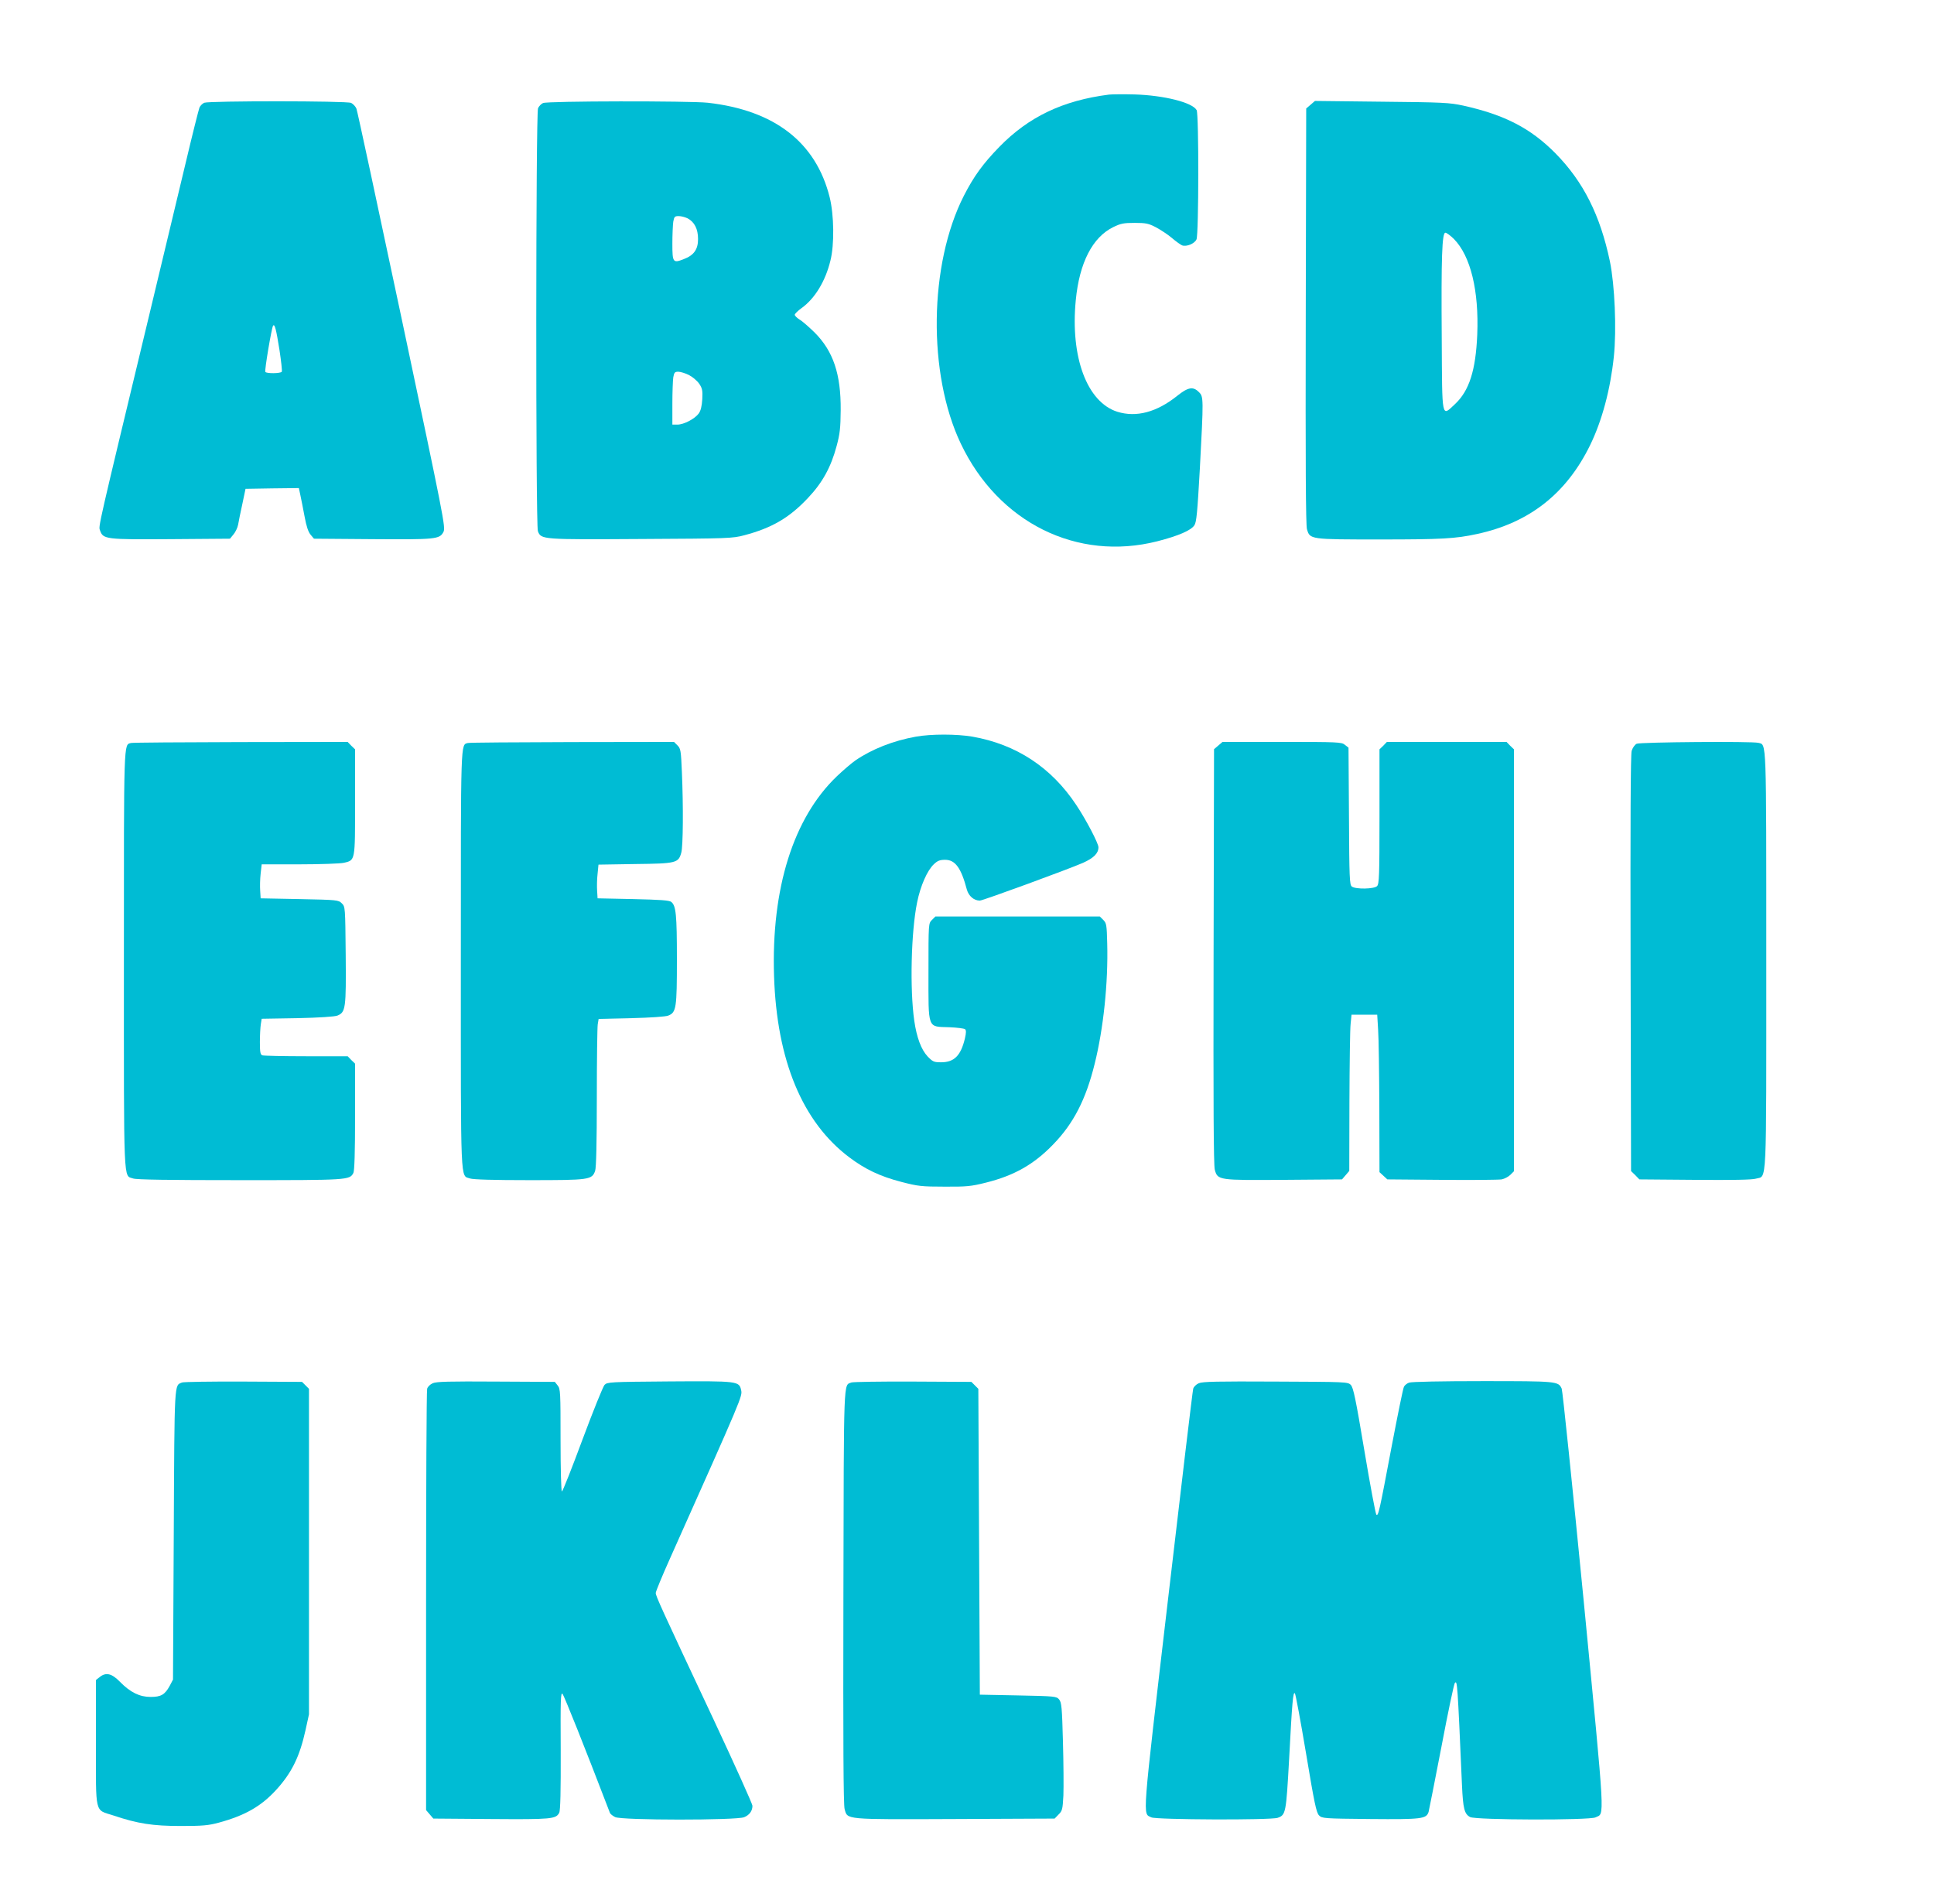
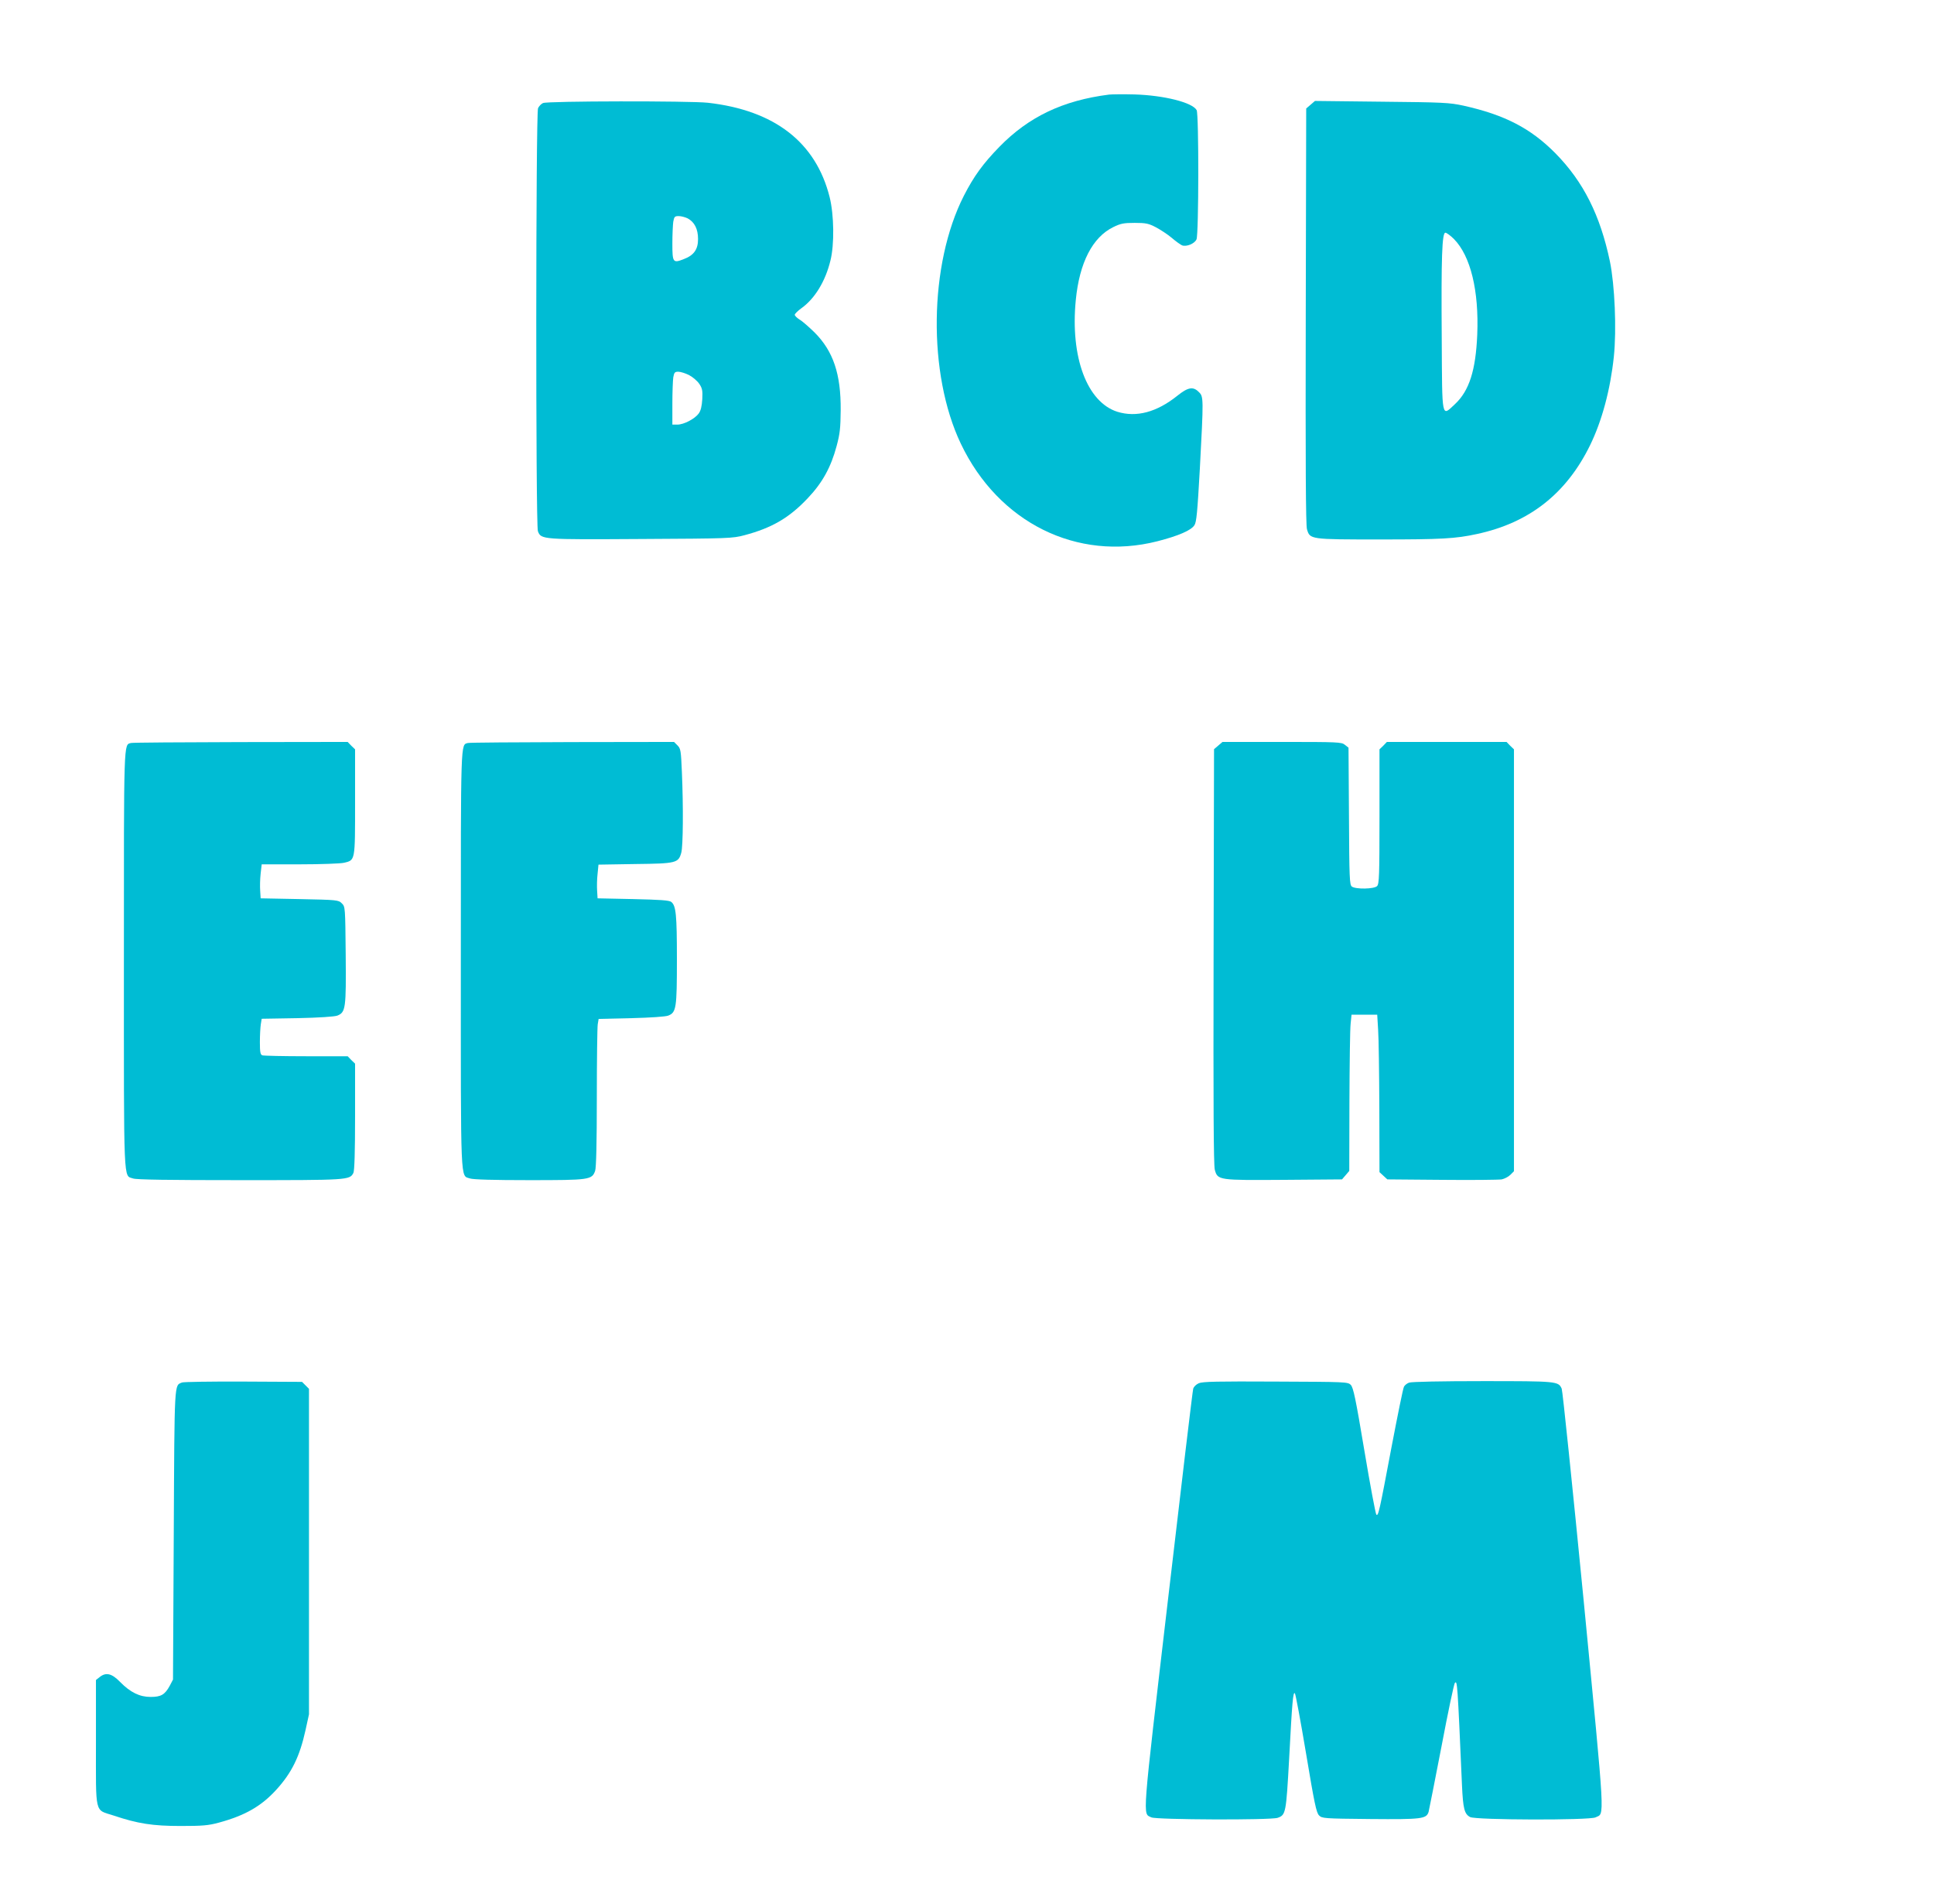
<svg xmlns="http://www.w3.org/2000/svg" version="1.0" width="1280pt" height="1260pt" viewBox="0 0 1280 1260" preserveAspectRatio="xMidYMid meet">
  <g transform="translate(0,1260) scale(0.1,-0.1)" fill="#00bcd4" stroke="none">
    <path d="M7340 11974 c-306 -39 -532 -147 -726 -346 -109 -112 -169 -195 -235 -324 -231 -454 -240 -1178 -20 -1640 249 -523 770 -781 1301 -646 140 36 223 72 245 106 14 20 20 88 36 373 25 469 25 478 -6 508 -38 39 -72 33 -143 -24 -136 -109 -271 -145 -397 -106 -201 64 -312 362 -275 739 24 248 111 416 248 483 49 24 69 28 142 28 74 0 92 -4 140 -29 30 -16 78 -47 105 -70 28 -24 59 -46 69 -50 29 -10 82 11 95 40 15 33 16 826 1 855 -28 51 -216 98 -410 104 -74 2 -151 1 -170 -1z" />
-     <path d="M1352 11920 c-12 -5 -27 -20 -32 -32 -5 -13 -48 -183 -94 -378 -47 -195 -153 -638 -236 -985 -347 -1443 -339 -1406 -328 -1435 20 -59 37 -61 469 -58 l391 3 23 28 c13 15 27 44 31 65 3 20 16 82 28 137 l21 100 177 3 176 2 10 -47 c6 -27 18 -90 28 -142 12 -65 24 -101 40 -120 l22 -26 384 -3 c421 -3 448 -1 473 48 15 29 3 90 -275 1403 -160 754 -295 1384 -301 1398 -6 15 -22 31 -35 38 -31 14 -937 14 -972 1z m498 -1638 c11 -73 18 -137 15 -142 -8 -12 -102 -13 -109 -1 -6 9 41 288 51 305 11 17 21 -24 43 -162z" />
    <path d="M3594 11918 c-12 -5 -27 -21 -33 -34 -15 -33 -16 -2760 -1 -2799 21 -56 25 -56 683 -52 580 3 605 4 684 25 181 48 297 115 420 246 96 101 153 205 190 344 22 81 26 120 27 237 2 239 -49 391 -173 515 -37 36 -81 75 -99 85 -17 11 -32 25 -32 32 0 6 20 26 45 44 88 63 158 178 191 314 27 106 24 304 -5 420 -91 363 -364 575 -806 625 -120 13 -1063 12 -1091 -2z m957 -763 c45 -24 69 -70 69 -137 0 -69 -28 -108 -95 -133 -71 -28 -75 -22 -75 102 0 59 3 125 6 146 6 33 10 37 36 37 16 0 42 -7 59 -15z m9 -1037 c25 -13 55 -39 68 -58 20 -30 23 -45 20 -102 -3 -47 -10 -76 -24 -95 -26 -35 -98 -73 -141 -73 l-33 0 0 138 c0 75 3 154 6 175 6 32 10 37 33 37 15 0 47 -10 71 -22z" />
    <path d="M8674 11907 l-29 -25 -3 -1374 c-2 -969 0 -1384 8 -1410 20 -68 18 -68 484 -68 406 0 499 5 641 36 346 74 592 267 749 588 79 162 134 368 157 585 19 180 6 476 -26 631 -64 305 -175 527 -360 715 -164 166 -336 255 -610 316 -93 20 -133 22 -541 26 l-441 5 -29 -25z m949 -889 c110 -112 166 -342 154 -633 -10 -236 -53 -371 -147 -459 -90 -84 -85 -109 -88 434 -4 537 2 700 24 700 8 0 34 -19 57 -42z" />
-     <path d="M6062 7725 c-151 -27 -292 -83 -400 -157 -26 -18 -81 -65 -124 -106 -287 -275 -434 -741 -415 -1322 18 -558 188 -966 498 -1199 105 -79 203 -126 346 -163 108 -28 132 -31 283 -31 147 -1 177 2 273 26 190 47 321 122 448 254 134 138 216 297 274 533 58 232 90 537 83 797 -3 122 -5 134 -26 155 l-23 23 -544 0 -544 0 -23 -23 c-23 -23 -23 -23 -23 -342 0 -387 -9 -363 138 -368 50 -2 97 -8 104 -13 8 -7 8 -23 -1 -62 -27 -113 -71 -157 -157 -157 -48 0 -55 3 -90 39 -42 45 -72 125 -88 236 -30 209 -21 590 19 784 22 109 67 211 111 252 24 23 40 29 74 29 67 0 106 -53 144 -197 12 -43 47 -73 86 -73 20 0 590 209 683 250 71 32 102 63 102 103 0 26 -82 183 -147 280 -165 249 -397 401 -687 452 -106 18 -273 18 -374 0z" />
    <path d="M867 7683 c-49 -13 -47 36 -47 -1438 0 -1514 -4 -1421 61 -1444 22 -8 238 -11 706 -11 719 0 727 0 752 48 7 14 11 139 11 372 l0 351 -25 24 -24 25 -275 0 c-151 0 -281 3 -290 6 -13 5 -16 22 -16 88 0 44 3 97 6 117 l6 37 237 4 c142 3 247 10 264 17 55 22 58 49 55 402 -3 316 -3 319 -26 341 -22 22 -29 23 -280 28 l-257 5 -3 50 c-2 28 -1 78 3 113 l7 62 251 0 c139 0 270 5 292 10 77 18 75 8 75 402 l0 349 -25 24 -24 25 -708 -1 c-389 -1 -716 -3 -726 -6z" />
    <path d="M3097 7683 c-49 -13 -47 36 -47 -1438 0 -1514 -4 -1421 61 -1444 21 -7 154 -11 391 -11 400 0 416 2 437 62 7 20 11 188 11 482 0 248 3 467 6 487 l6 36 217 5 c124 3 228 10 244 17 53 21 57 50 57 373 0 295 -6 354 -37 379 -12 11 -74 15 -252 19 l-236 5 -3 50 c-2 28 -1 78 3 112 l6 61 243 4 c273 3 286 7 305 75 12 43 14 305 4 534 -6 142 -8 155 -29 176 l-23 23 -673 -1 c-370 -1 -681 -3 -691 -6z" />
    <path d="M8063 7666 l-28 -24 -3 -1371 c-2 -975 0 -1382 8 -1412 19 -70 24 -70 462 -67 l380 3 24 28 24 28 1 457 c1 251 4 484 8 517 l6 60 85 0 85 0 6 -100 c4 -55 7 -289 8 -521 l1 -421 26 -24 26 -24 361 -3 c199 -2 377 0 396 3 18 4 44 17 57 30 l24 24 0 1396 0 1396 -25 24 -24 25 -396 0 -396 0 -24 -25 -25 -24 0 -445 c0 -391 -2 -446 -16 -460 -19 -20 -142 -22 -167 -3 -15 11 -17 55 -19 465 l-3 454 -24 19 c-22 18 -44 19 -417 19 l-393 0 -28 -24z" />
-     <path d="M10832 7678 c-12 -6 -27 -27 -33 -47 -7 -24 -9 -480 -7 -1408 l3 -1373 28 -27 27 -28 368 -3 c246 -2 379 0 404 8 73 21 68 -86 68 1445 0 1490 2 1424 -52 1439 -42 11 -781 5 -806 -6z" />
    <path d="M1205 3451 c-52 -22 -50 28 -55 -1005 l-5 -961 -22 -42 c-32 -58 -57 -73 -126 -73 -73 0 -134 30 -202 99 -55 57 -94 66 -136 32 l-24 -19 0 -415 c0 -481 -10 -441 114 -481 163 -55 263 -70 446 -70 144 0 183 3 253 22 173 47 280 108 379 216 104 114 156 220 195 396 l23 105 0 1077 0 1077 -23 23 -23 23 -387 2 c-213 1 -396 -2 -407 -6z" />
-     <path d="M2864 3446 c-18 -8 -34 -24 -37 -37 -4 -13 -7 -646 -7 -1406 l0 -1382 24 -28 24 -28 383 -3 c401 -3 428 0 450 41 8 13 11 150 10 411 -2 339 0 389 12 376 11 -12 143 -342 314 -788 3 -7 18 -19 34 -27 41 -22 803 -22 854 -1 36 15 55 42 55 76 0 11 -115 267 -256 568 -352 749 -384 820 -384 840 0 10 43 114 96 232 481 1076 478 1070 469 1111 -13 59 -22 60 -475 57 -395 -3 -410 -4 -429 -23 -10 -11 -76 -174 -146 -362 -70 -189 -131 -343 -136 -343 -5 0 -9 147 -9 339 0 319 -1 340 -19 362 l-19 24 -389 2 c-310 2 -394 0 -419 -11z" />
-     <path d="M5635 3451 c-53 -22 -50 62 -53 -1415 -2 -965 0 -1382 8 -1408 20 -71 -9 -69 730 -66 l660 3 26 27 c25 24 27 35 32 126 2 54 1 215 -3 356 -6 225 -9 259 -25 279 -18 21 -25 22 -272 27 l-253 5 -5 1012 -5 1012 -23 23 -23 23 -387 2 c-213 1 -396 -2 -407 -6z" />
    <path d="M7934 3446 c-18 -8 -34 -24 -37 -37 -4 -13 -79 -642 -167 -1397 -174 -1489 -168 -1410 -110 -1439 32 -16 791 -19 836 -3 54 19 56 30 76 390 20 380 26 446 38 434 5 -5 38 -184 74 -398 55 -330 68 -392 86 -410 20 -20 31 -21 340 -24 341 -3 370 1 385 47 3 10 41 205 85 431 43 227 83 417 89 423 16 16 17 8 47 -678 7 -155 16 -190 54 -210 39 -20 790 -22 830 -2 61 31 66 -65 -79 1438 -74 756 -139 1385 -145 1399 -22 49 -29 50 -523 50 -268 0 -472 -4 -487 -10 -14 -5 -29 -17 -34 -27 -6 -10 -42 -189 -82 -398 -82 -435 -88 -461 -101 -448 -5 5 -41 196 -79 423 -58 347 -73 417 -90 435 -20 20 -32 20 -498 22 -385 2 -483 0 -508 -11z" />
  </g>
</svg>